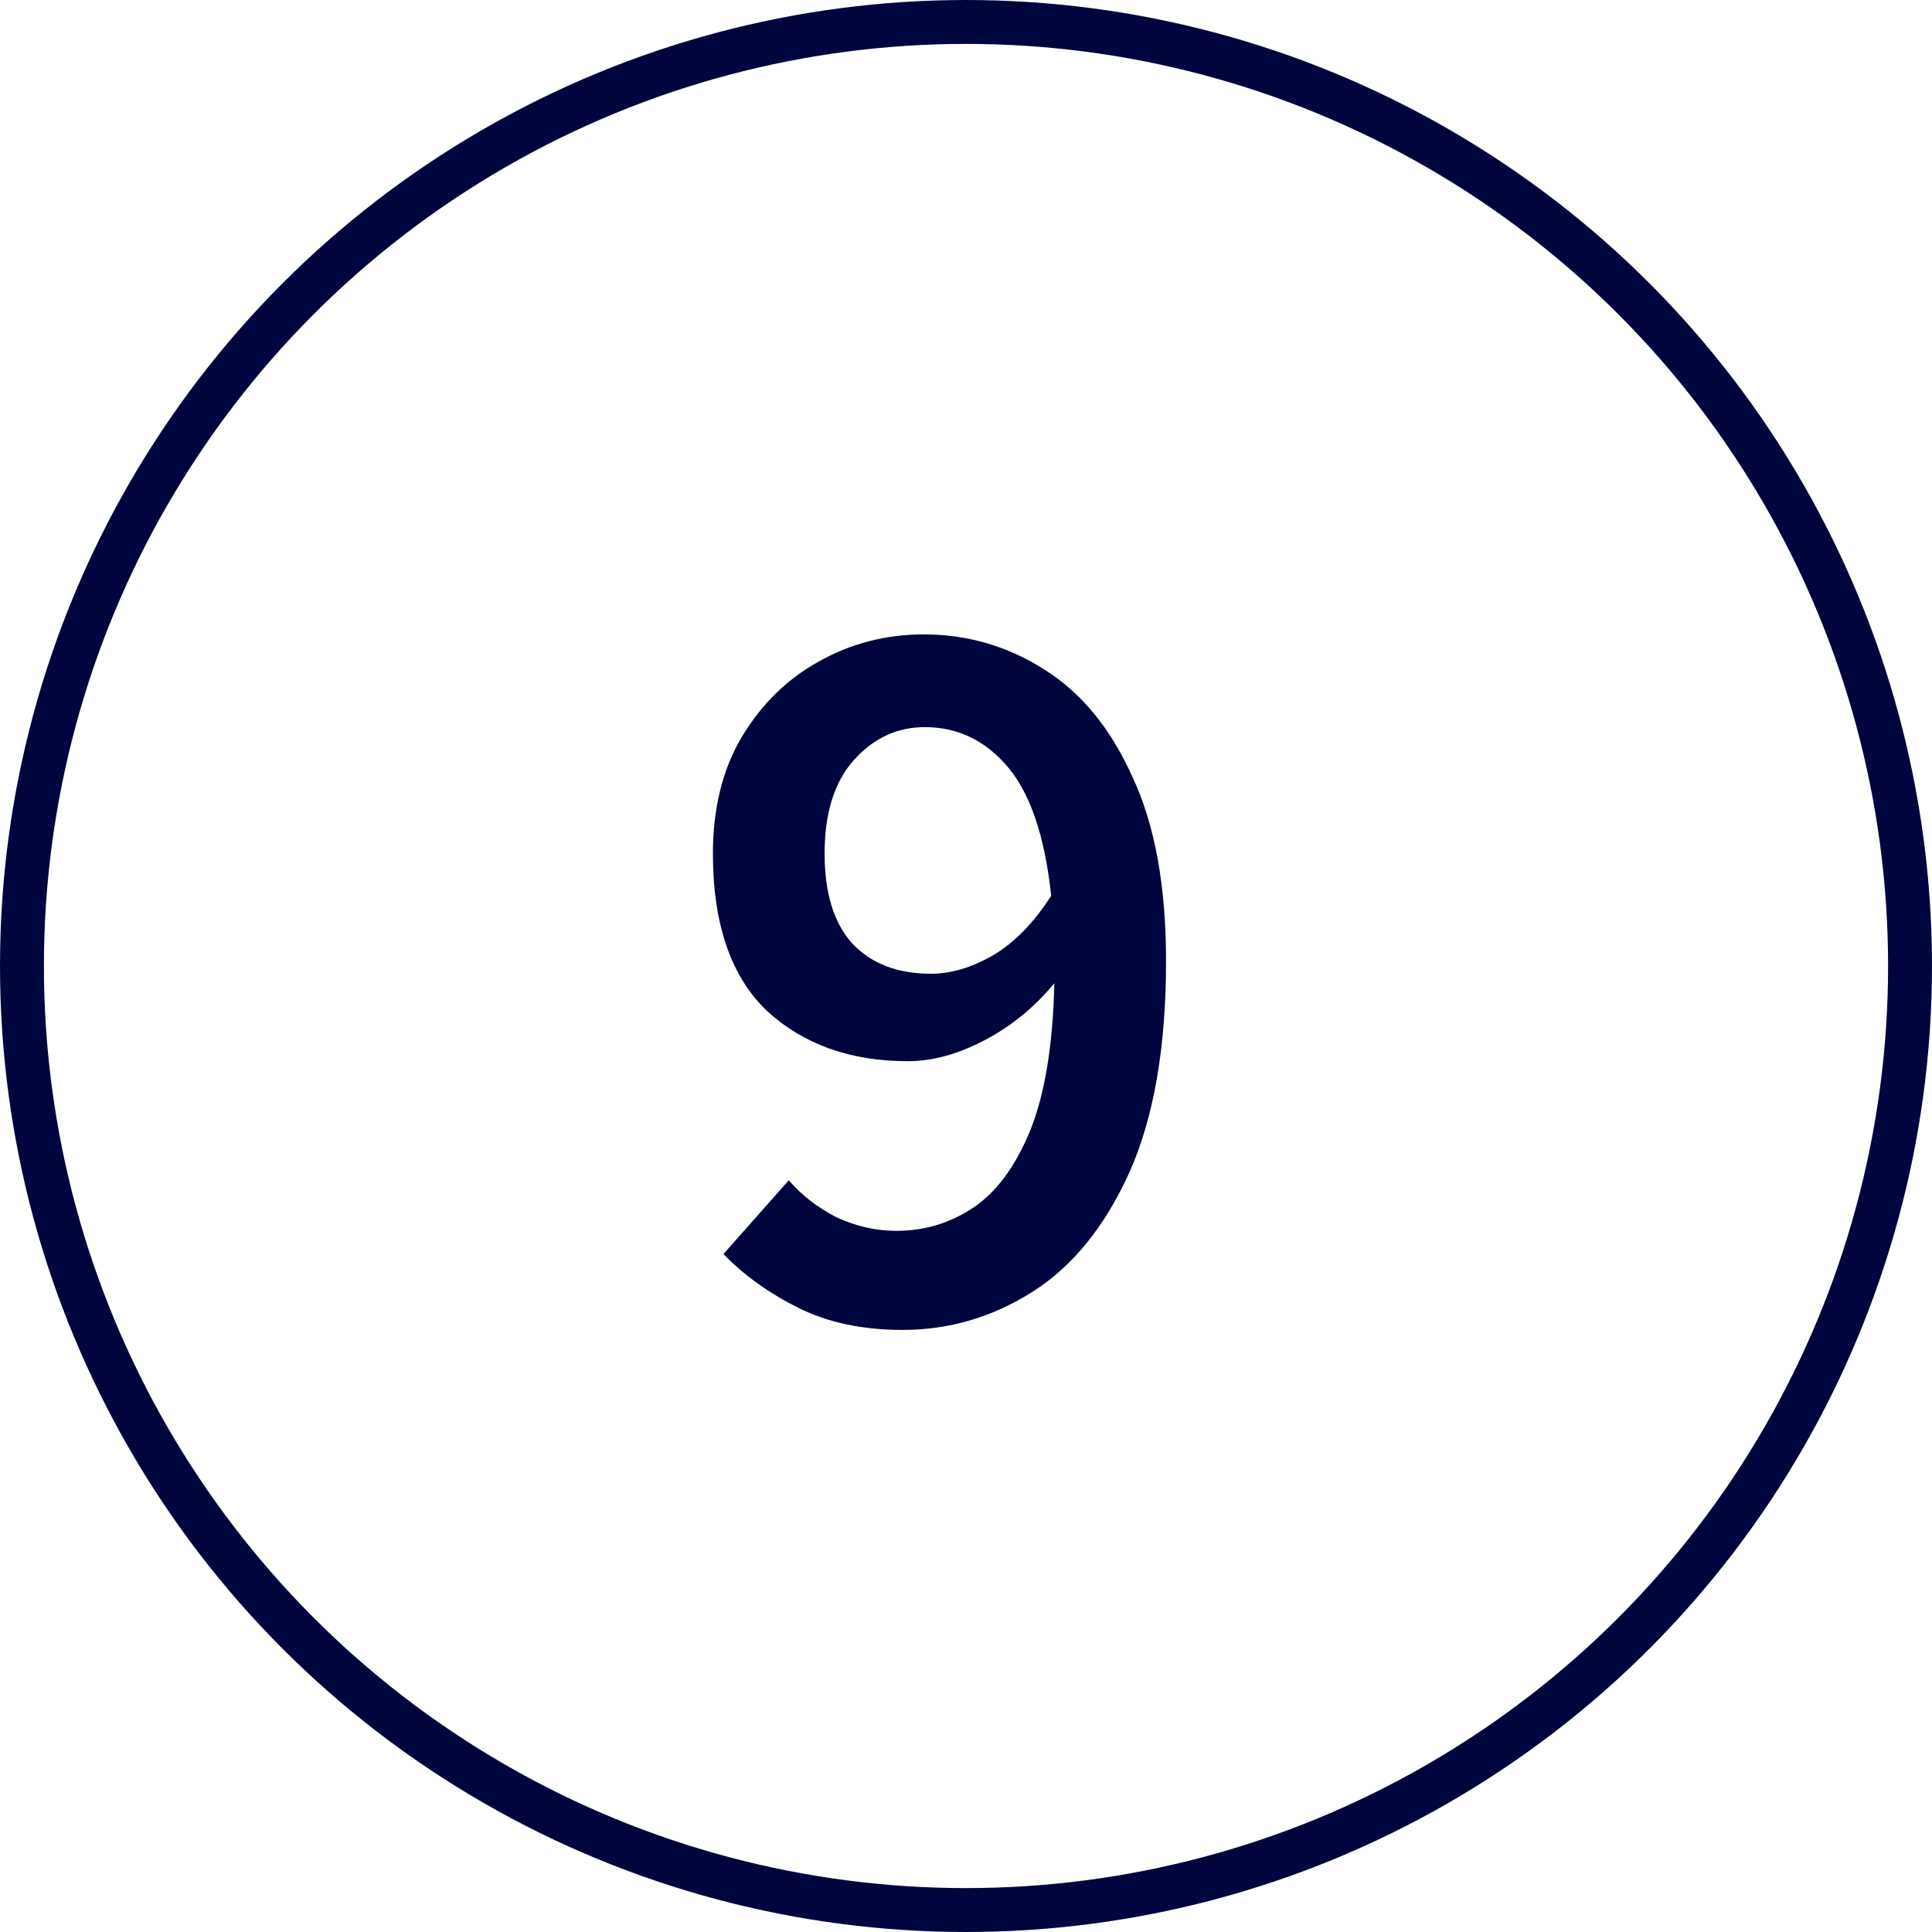
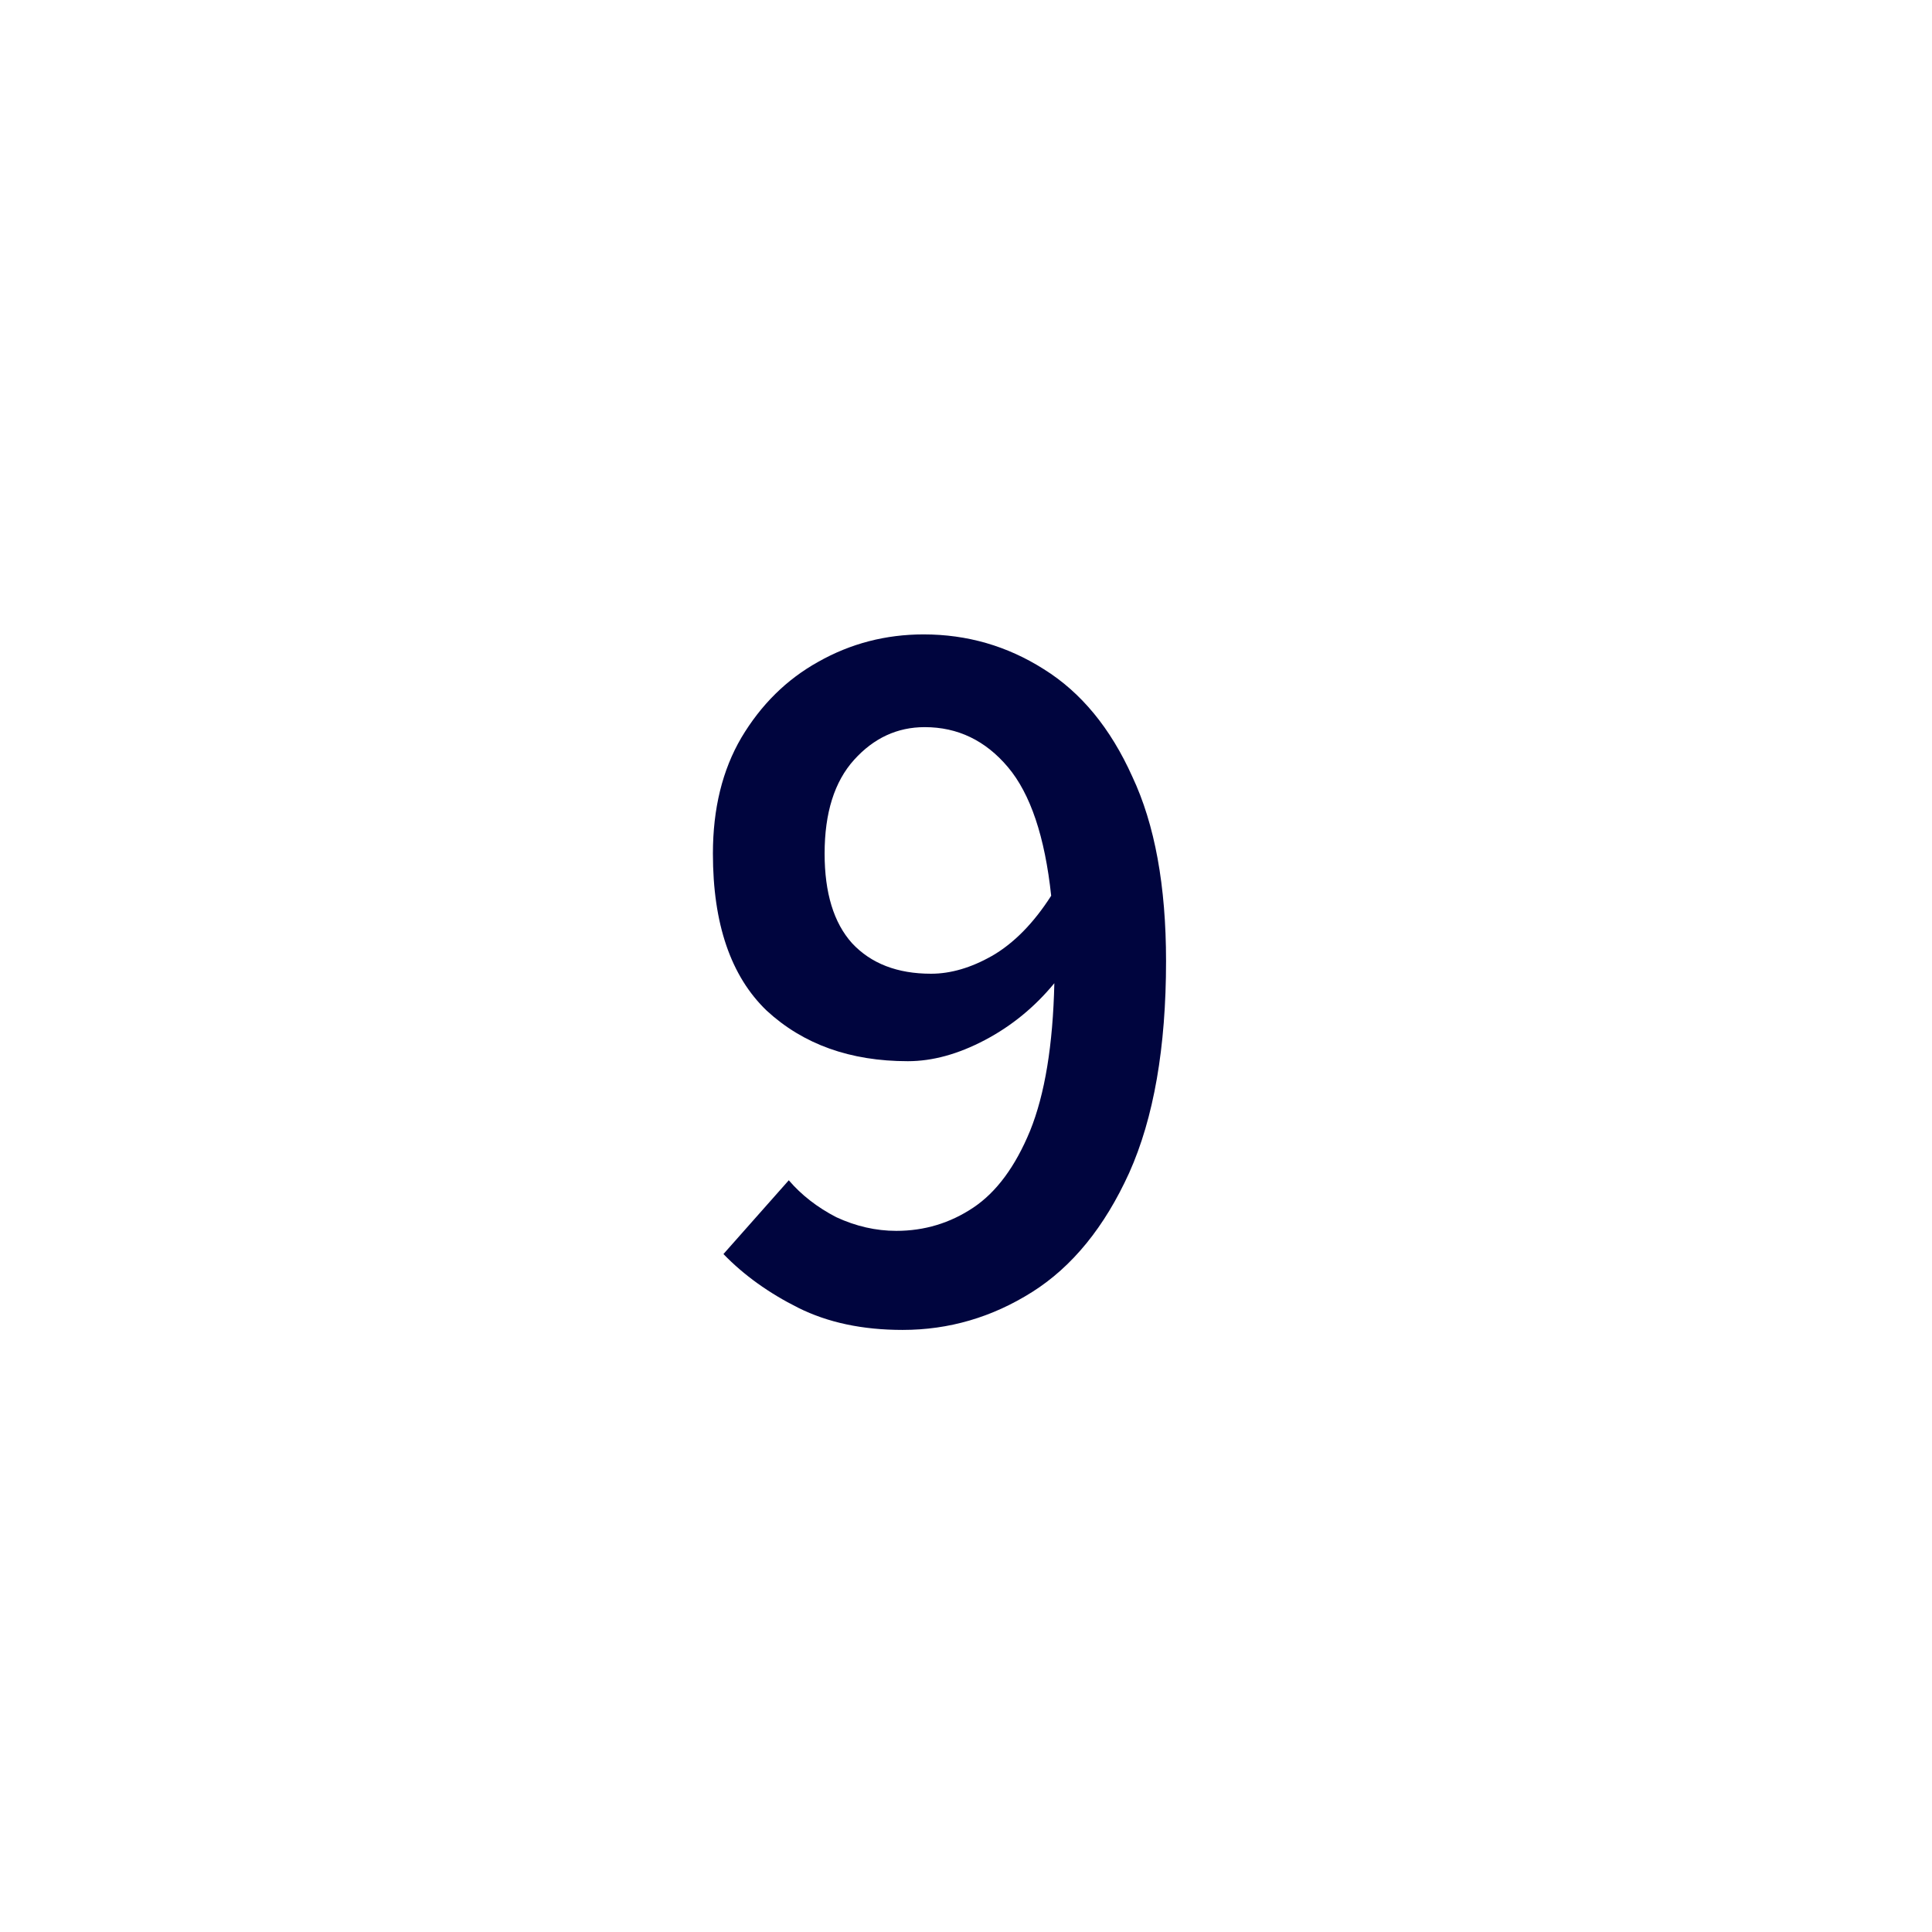
<svg xmlns="http://www.w3.org/2000/svg" width="44" height="44" viewBox="0 0 44 44" fill="none">
-   <circle cx="22" cy="22" r="21.5" stroke="#00053E" />
  <path d="M18.78 19.44C18.78 20.336 18.988 21.016 19.404 21.48C19.836 21.944 20.436 22.176 21.204 22.176C21.652 22.176 22.116 22.04 22.596 21.768C23.092 21.48 23.54 21.024 23.94 20.4C23.796 19.056 23.468 18.08 22.956 17.472C22.444 16.864 21.812 16.56 21.06 16.56C20.436 16.56 19.9 16.808 19.452 17.304C19.004 17.8 18.78 18.512 18.78 19.44ZM20.556 30.288C19.644 30.288 18.852 30.12 18.18 29.784C17.508 29.448 16.94 29.04 16.476 28.56L17.964 26.88C18.252 27.216 18.612 27.496 19.044 27.72C19.492 27.928 19.948 28.032 20.412 28.032C21.052 28.032 21.636 27.856 22.164 27.504C22.692 27.152 23.124 26.568 23.46 25.752C23.796 24.92 23.98 23.8 24.012 22.392C23.564 22.936 23.036 23.368 22.428 23.688C21.82 24.008 21.236 24.168 20.676 24.168C19.364 24.168 18.292 23.784 17.46 23.016C16.644 22.232 16.236 21.04 16.236 19.44C16.236 18.416 16.452 17.536 16.884 16.8C17.332 16.048 17.916 15.472 18.636 15.072C19.372 14.656 20.172 14.448 21.036 14.448C22.028 14.448 22.94 14.712 23.772 15.24C24.62 15.768 25.292 16.584 25.788 17.688C26.3 18.776 26.556 20.176 26.556 21.888C26.556 23.856 26.276 25.464 25.716 26.712C25.156 27.944 24.42 28.848 23.508 29.424C22.596 30 21.612 30.288 20.556 30.288Z" fill="#00053E" />
</svg>